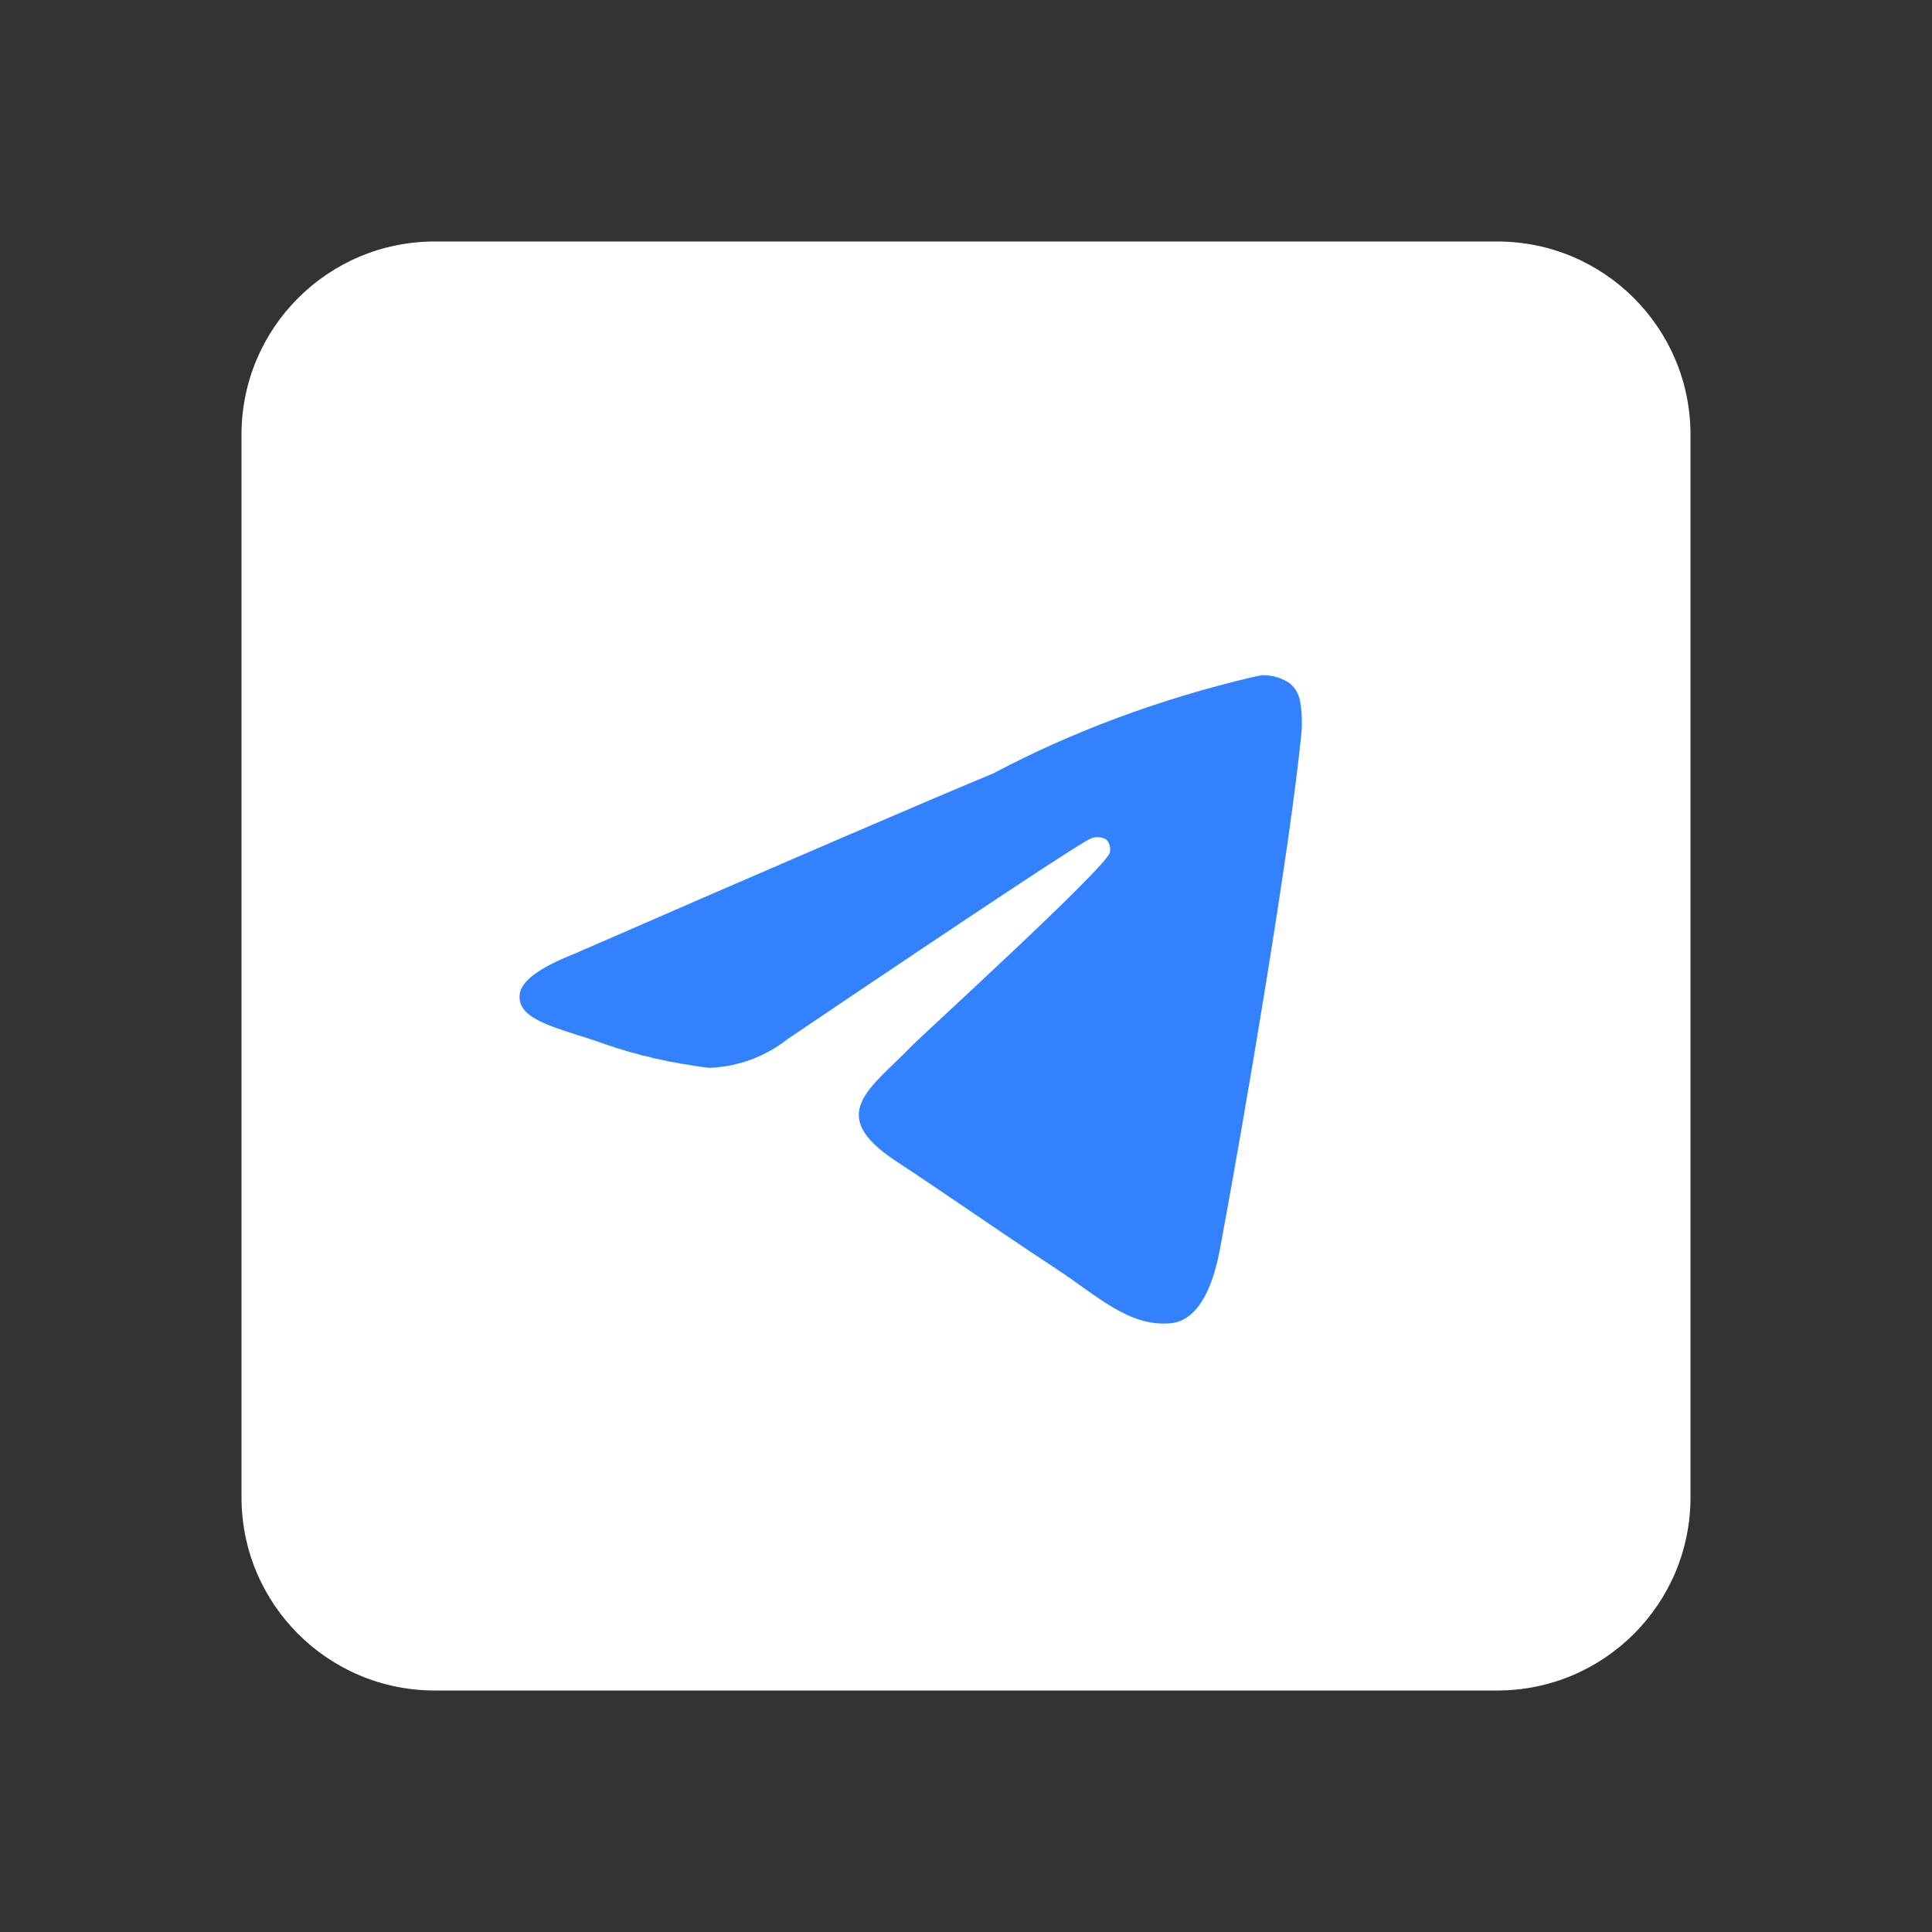
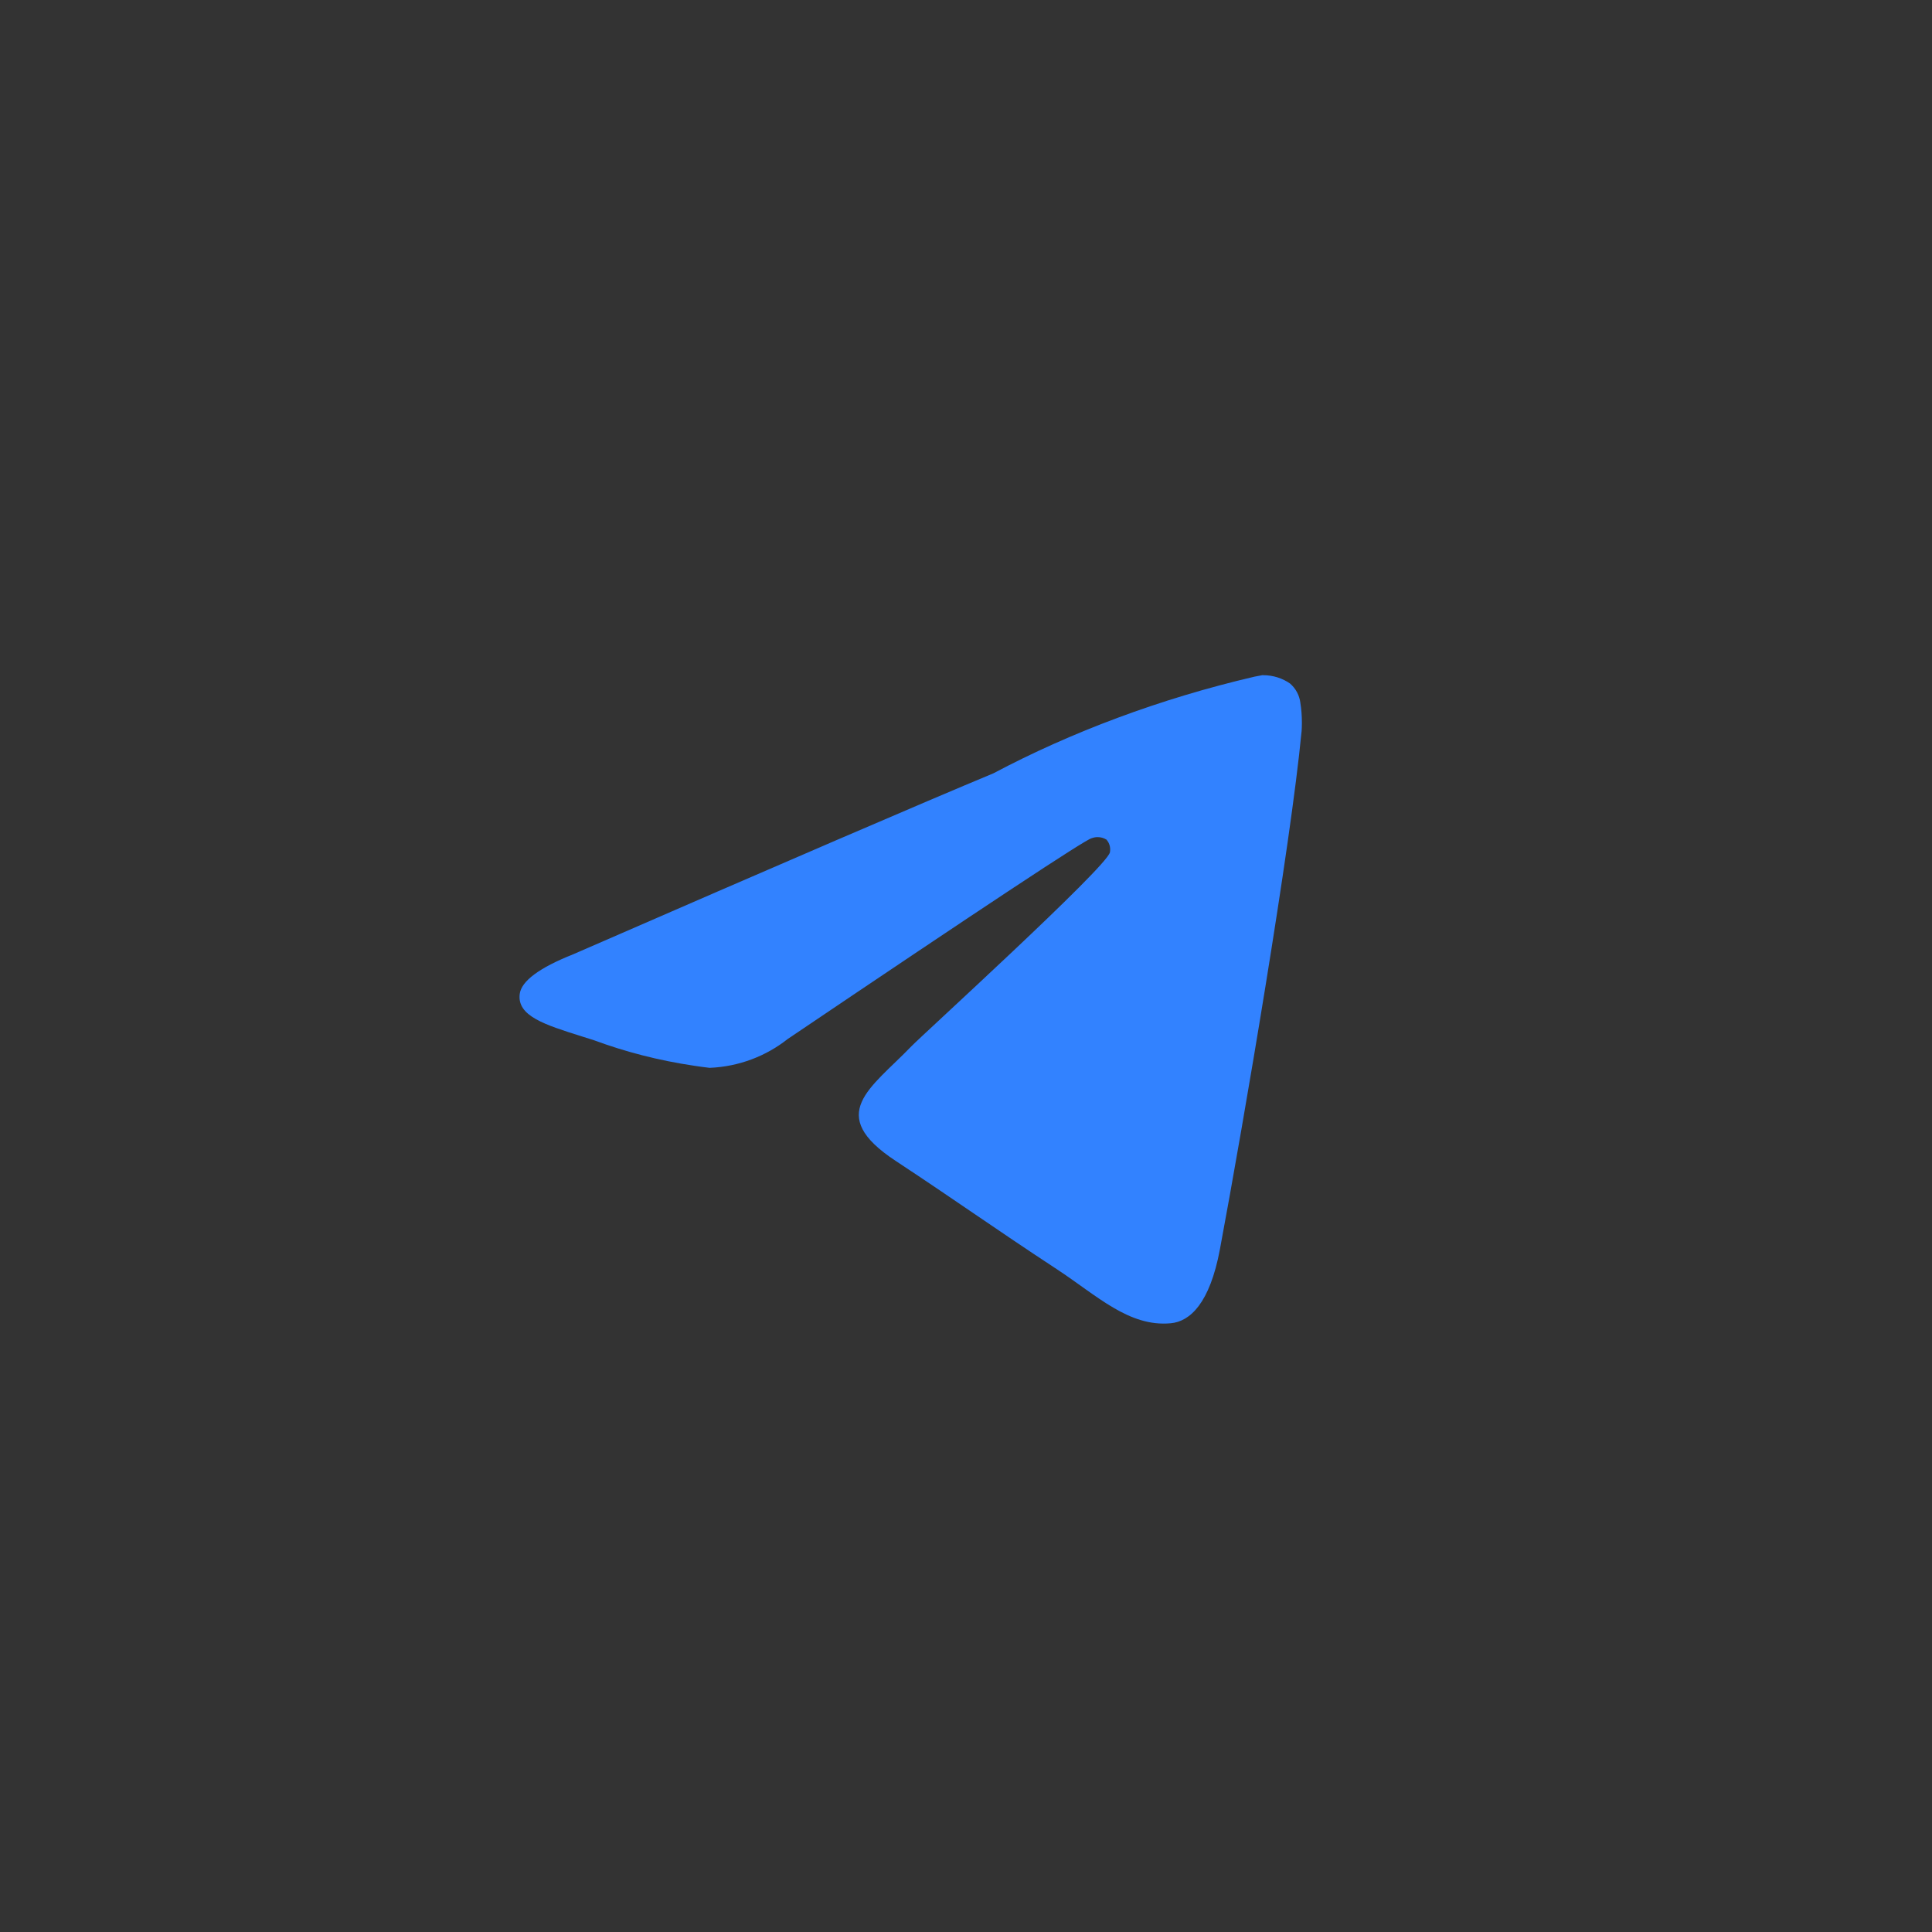
<svg xmlns="http://www.w3.org/2000/svg" width="48" height="48" viewBox="0 0 48 48" fill="none">
  <rect x="0" y="0" width="48" height="48" fill="#333333" stroke="none" />
-   <path d="M6 10.8C6 8.149 8.149 6 10.8 6H37.2C39.851 6 42 8.149 42 10.8V37.2C42 39.851 39.851 42 37.2 42H10.8C8.149 42 6 39.851 6 37.2V24V10.8Z" fill="white" />
  <path d="M31.385 16.775H31.359L31.17 16.811C28.829 17.355 26.602 18.194 24.681 19.213C22.94 19.937 19.461 21.435 14.243 23.708C13.396 24.045 12.953 24.375 12.912 24.697C12.845 25.241 13.525 25.456 14.452 25.748C14.552 25.779 14.654 25.812 14.759 25.845L14.769 25.849C14.795 25.857 14.821 25.866 14.847 25.874L14.769 25.849L14.759 25.845C15.541 26.134 16.362 26.347 17.25 26.479C17.375 26.498 17.501 26.515 17.628 26.53H17.636C18.367 26.499 19.039 26.234 19.57 25.814C24.445 22.524 26.962 20.861 27.119 20.826L27.117 20.827C27.165 20.809 27.216 20.798 27.27 20.798C27.351 20.798 27.429 20.821 27.491 20.861C27.547 20.926 27.582 21.011 27.582 21.104C27.582 21.13 27.58 21.155 27.575 21.178C27.485 21.556 22.906 25.721 22.642 25.996C21.636 27.041 20.49 27.683 22.257 28.845C23.786 29.853 24.677 30.496 26.252 31.53C27.258 32.19 28.047 32.972 29.086 32.876C29.564 32.833 30.057 32.383 30.308 31.041C30.901 27.871 32.068 21.005 32.337 18.173V18.184C32.343 18.108 32.345 18.031 32.345 17.953C32.345 17.782 32.332 17.615 32.308 17.469V17.466C32.285 17.274 32.192 17.105 32.053 16.984L32.057 16.986C31.867 16.853 31.635 16.775 31.385 16.775Z" fill="#3282FF" />
-   <path fill-rule="evenodd" clip-rule="evenodd" d="M14.759 25.845C15.541 26.134 16.362 26.347 17.25 26.479C17.375 26.498 17.501 26.515 17.628 26.53C16.596 26.405 15.659 26.175 14.769 25.849L14.759 25.845Z" fill="black" />
</svg>